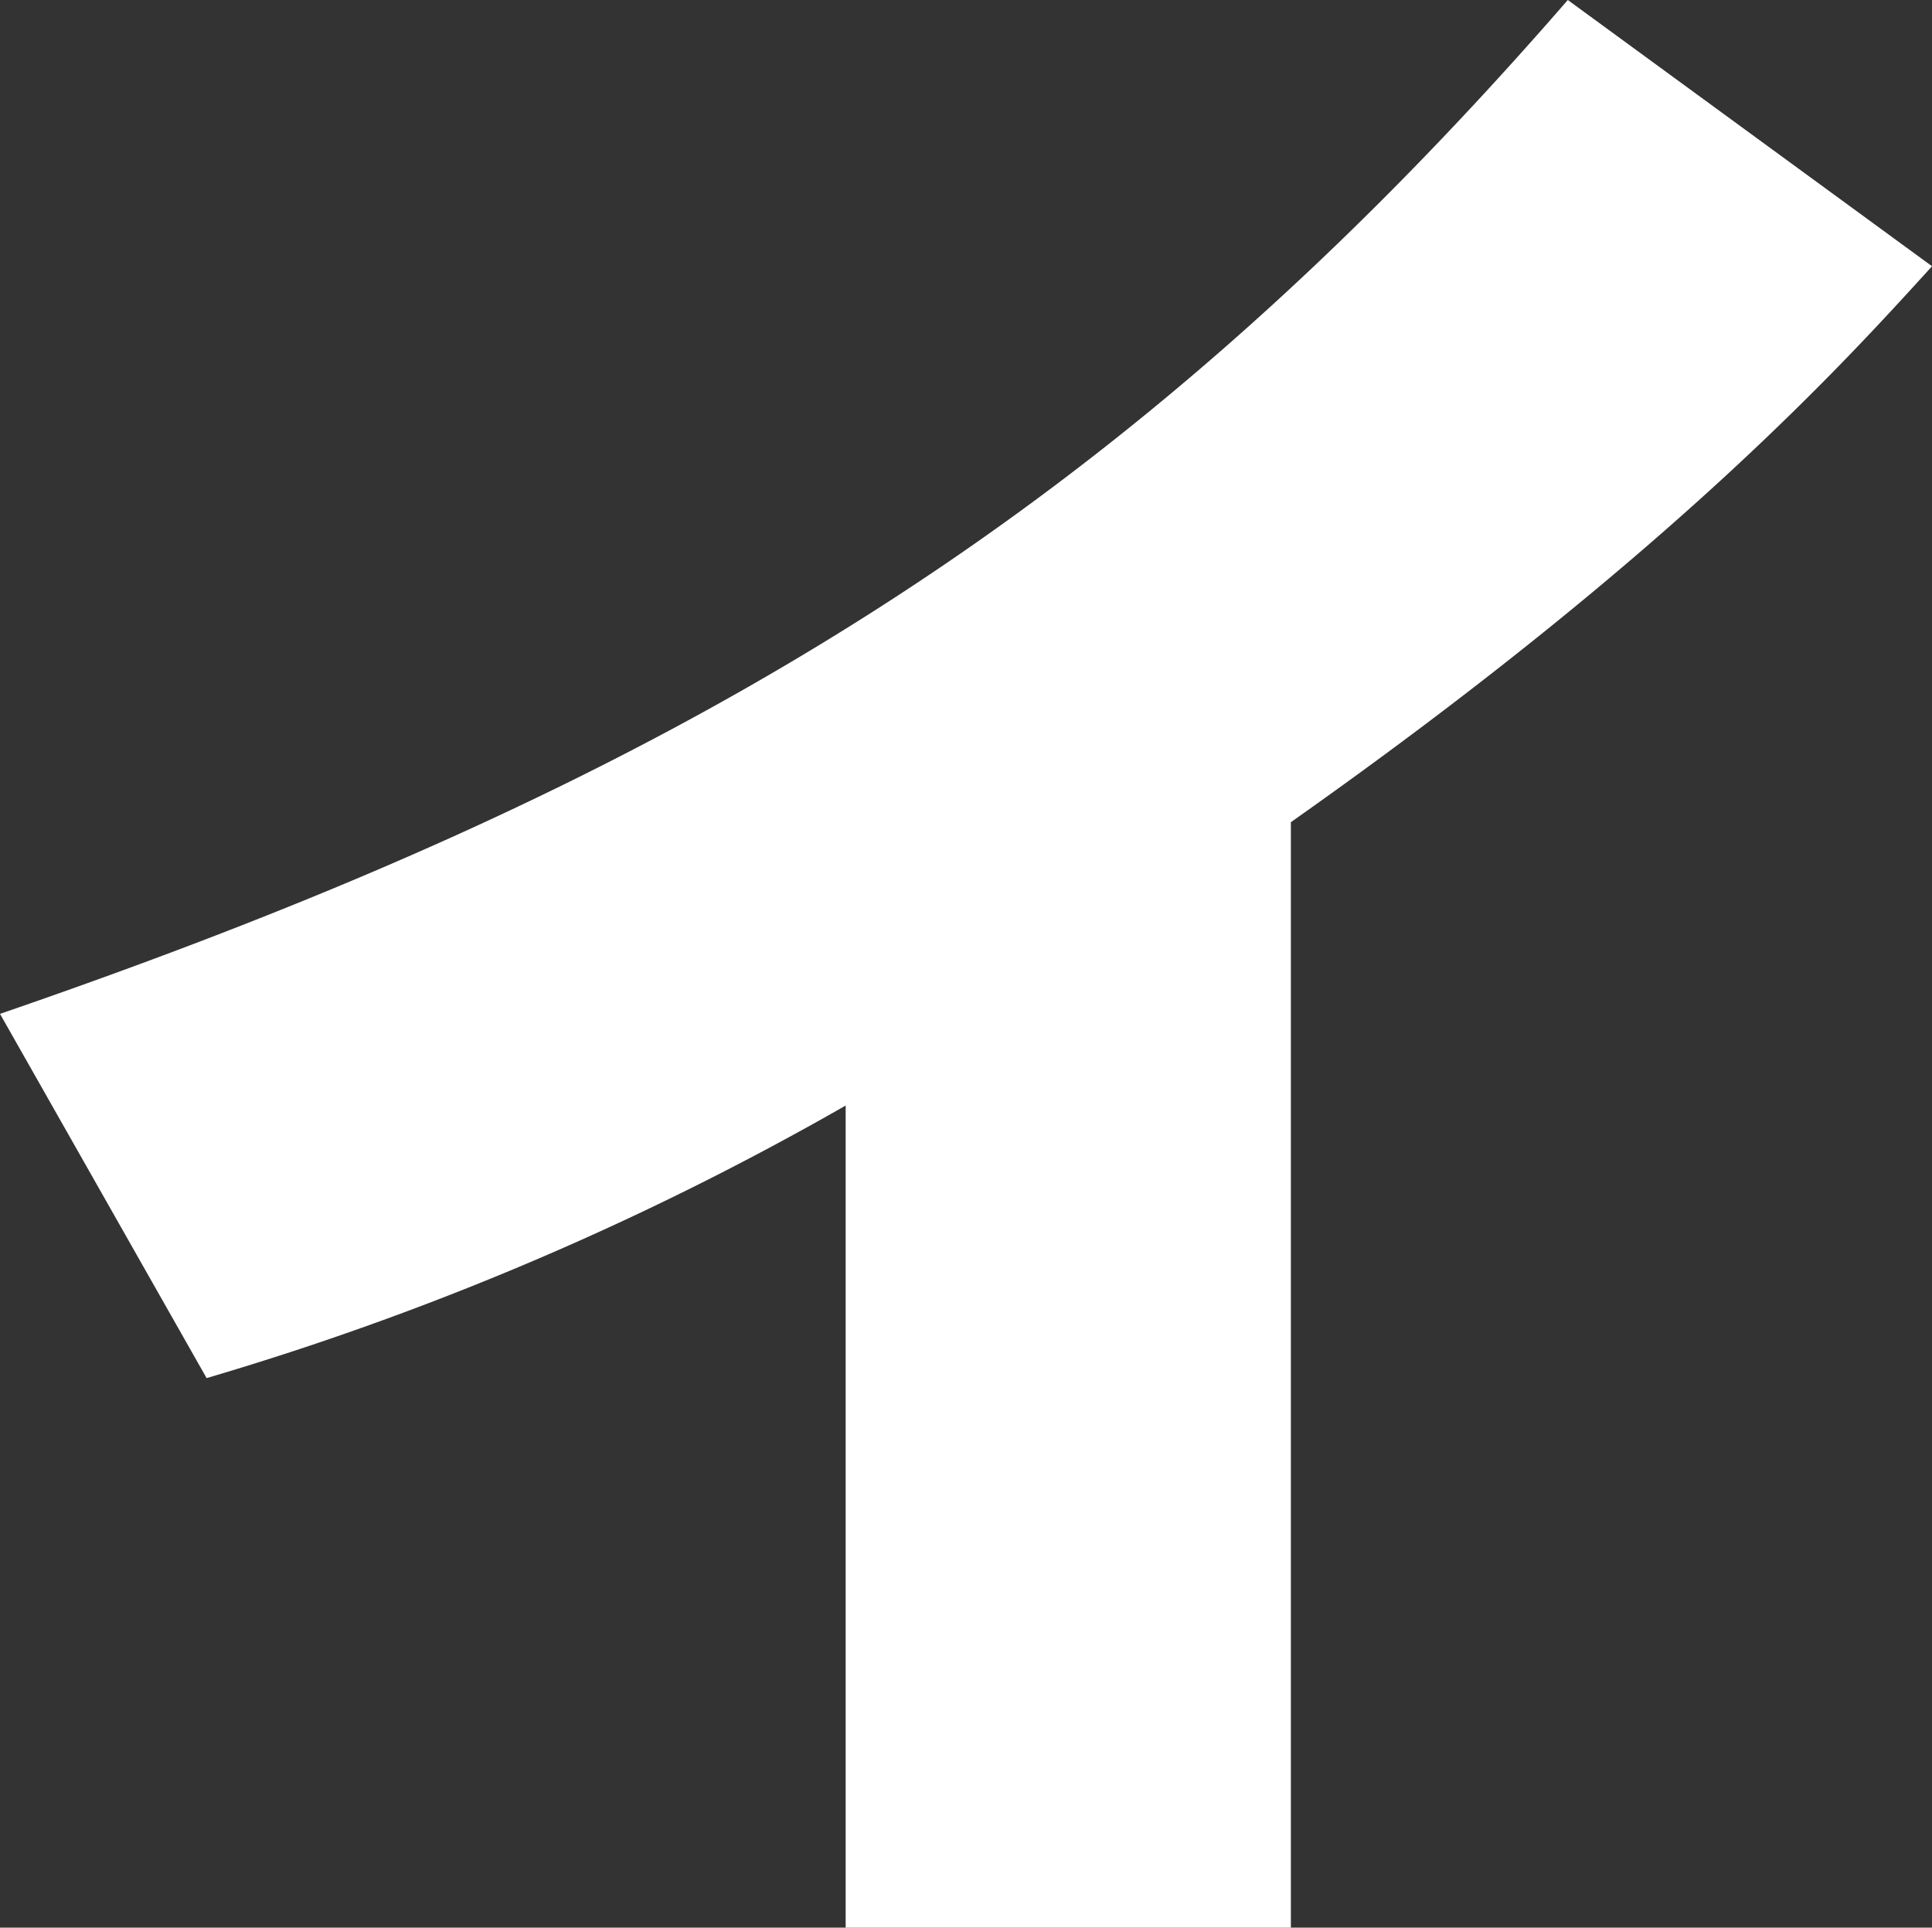
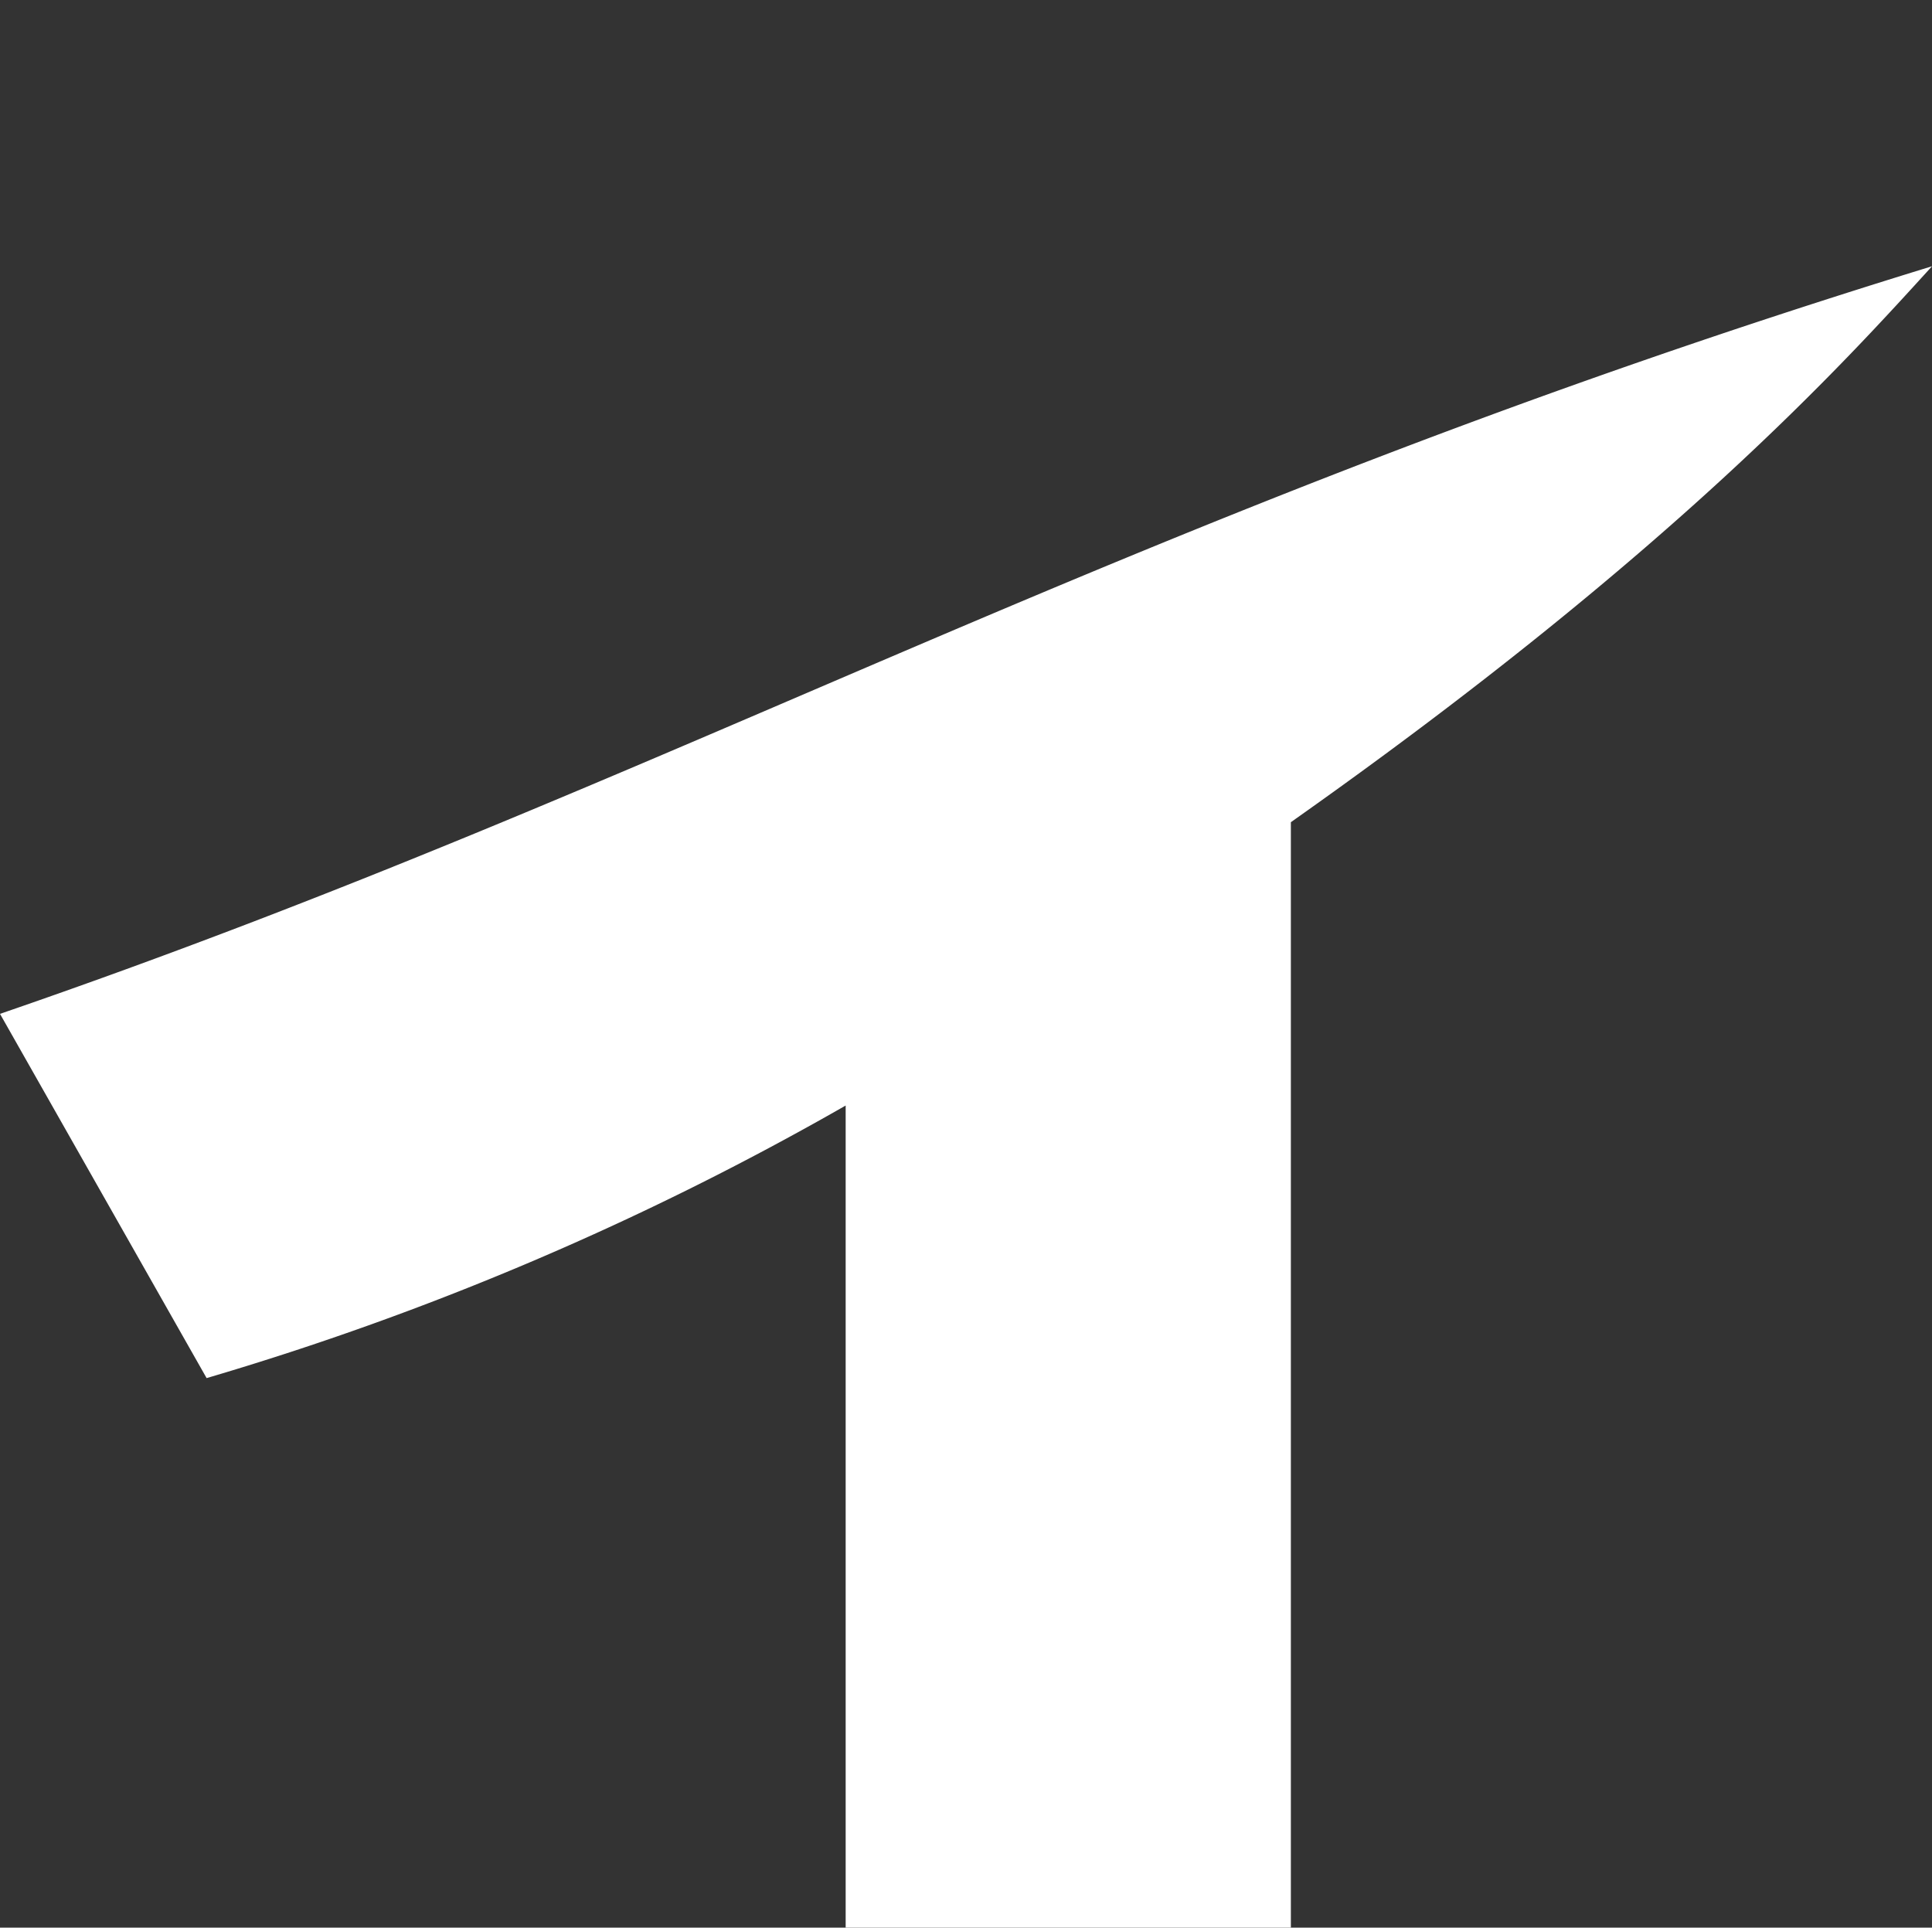
<svg xmlns="http://www.w3.org/2000/svg" width="62.146" height="62.01" viewBox="0 0 62.146 62.01">
  <rect x="0" y="0" width="62.146" height="62.01" fill="#333333" stroke="none" />
-   <path id="パス_75" data-name="パス 75" d="M44.463-44.615c12.334-8.7,17.815-14.8,20.624-17.884L53.371-71.064C38.981-54.482,24.866-45.986,2.94-38.449L9.586-26.732A95.9,95.9,0,0,0,30.142-35.5V-9.054H44.463Z" transform="translate(-2.94 71.064)" fill="#fff" />
+   <path id="パス_75" data-name="パス 75" d="M44.463-44.615c12.334-8.7,17.815-14.8,20.624-17.884C38.981-54.482,24.866-45.986,2.94-38.449L9.586-26.732A95.9,95.9,0,0,0,30.142-35.5V-9.054H44.463Z" transform="translate(-2.94 71.064)" fill="#fff" />
</svg>